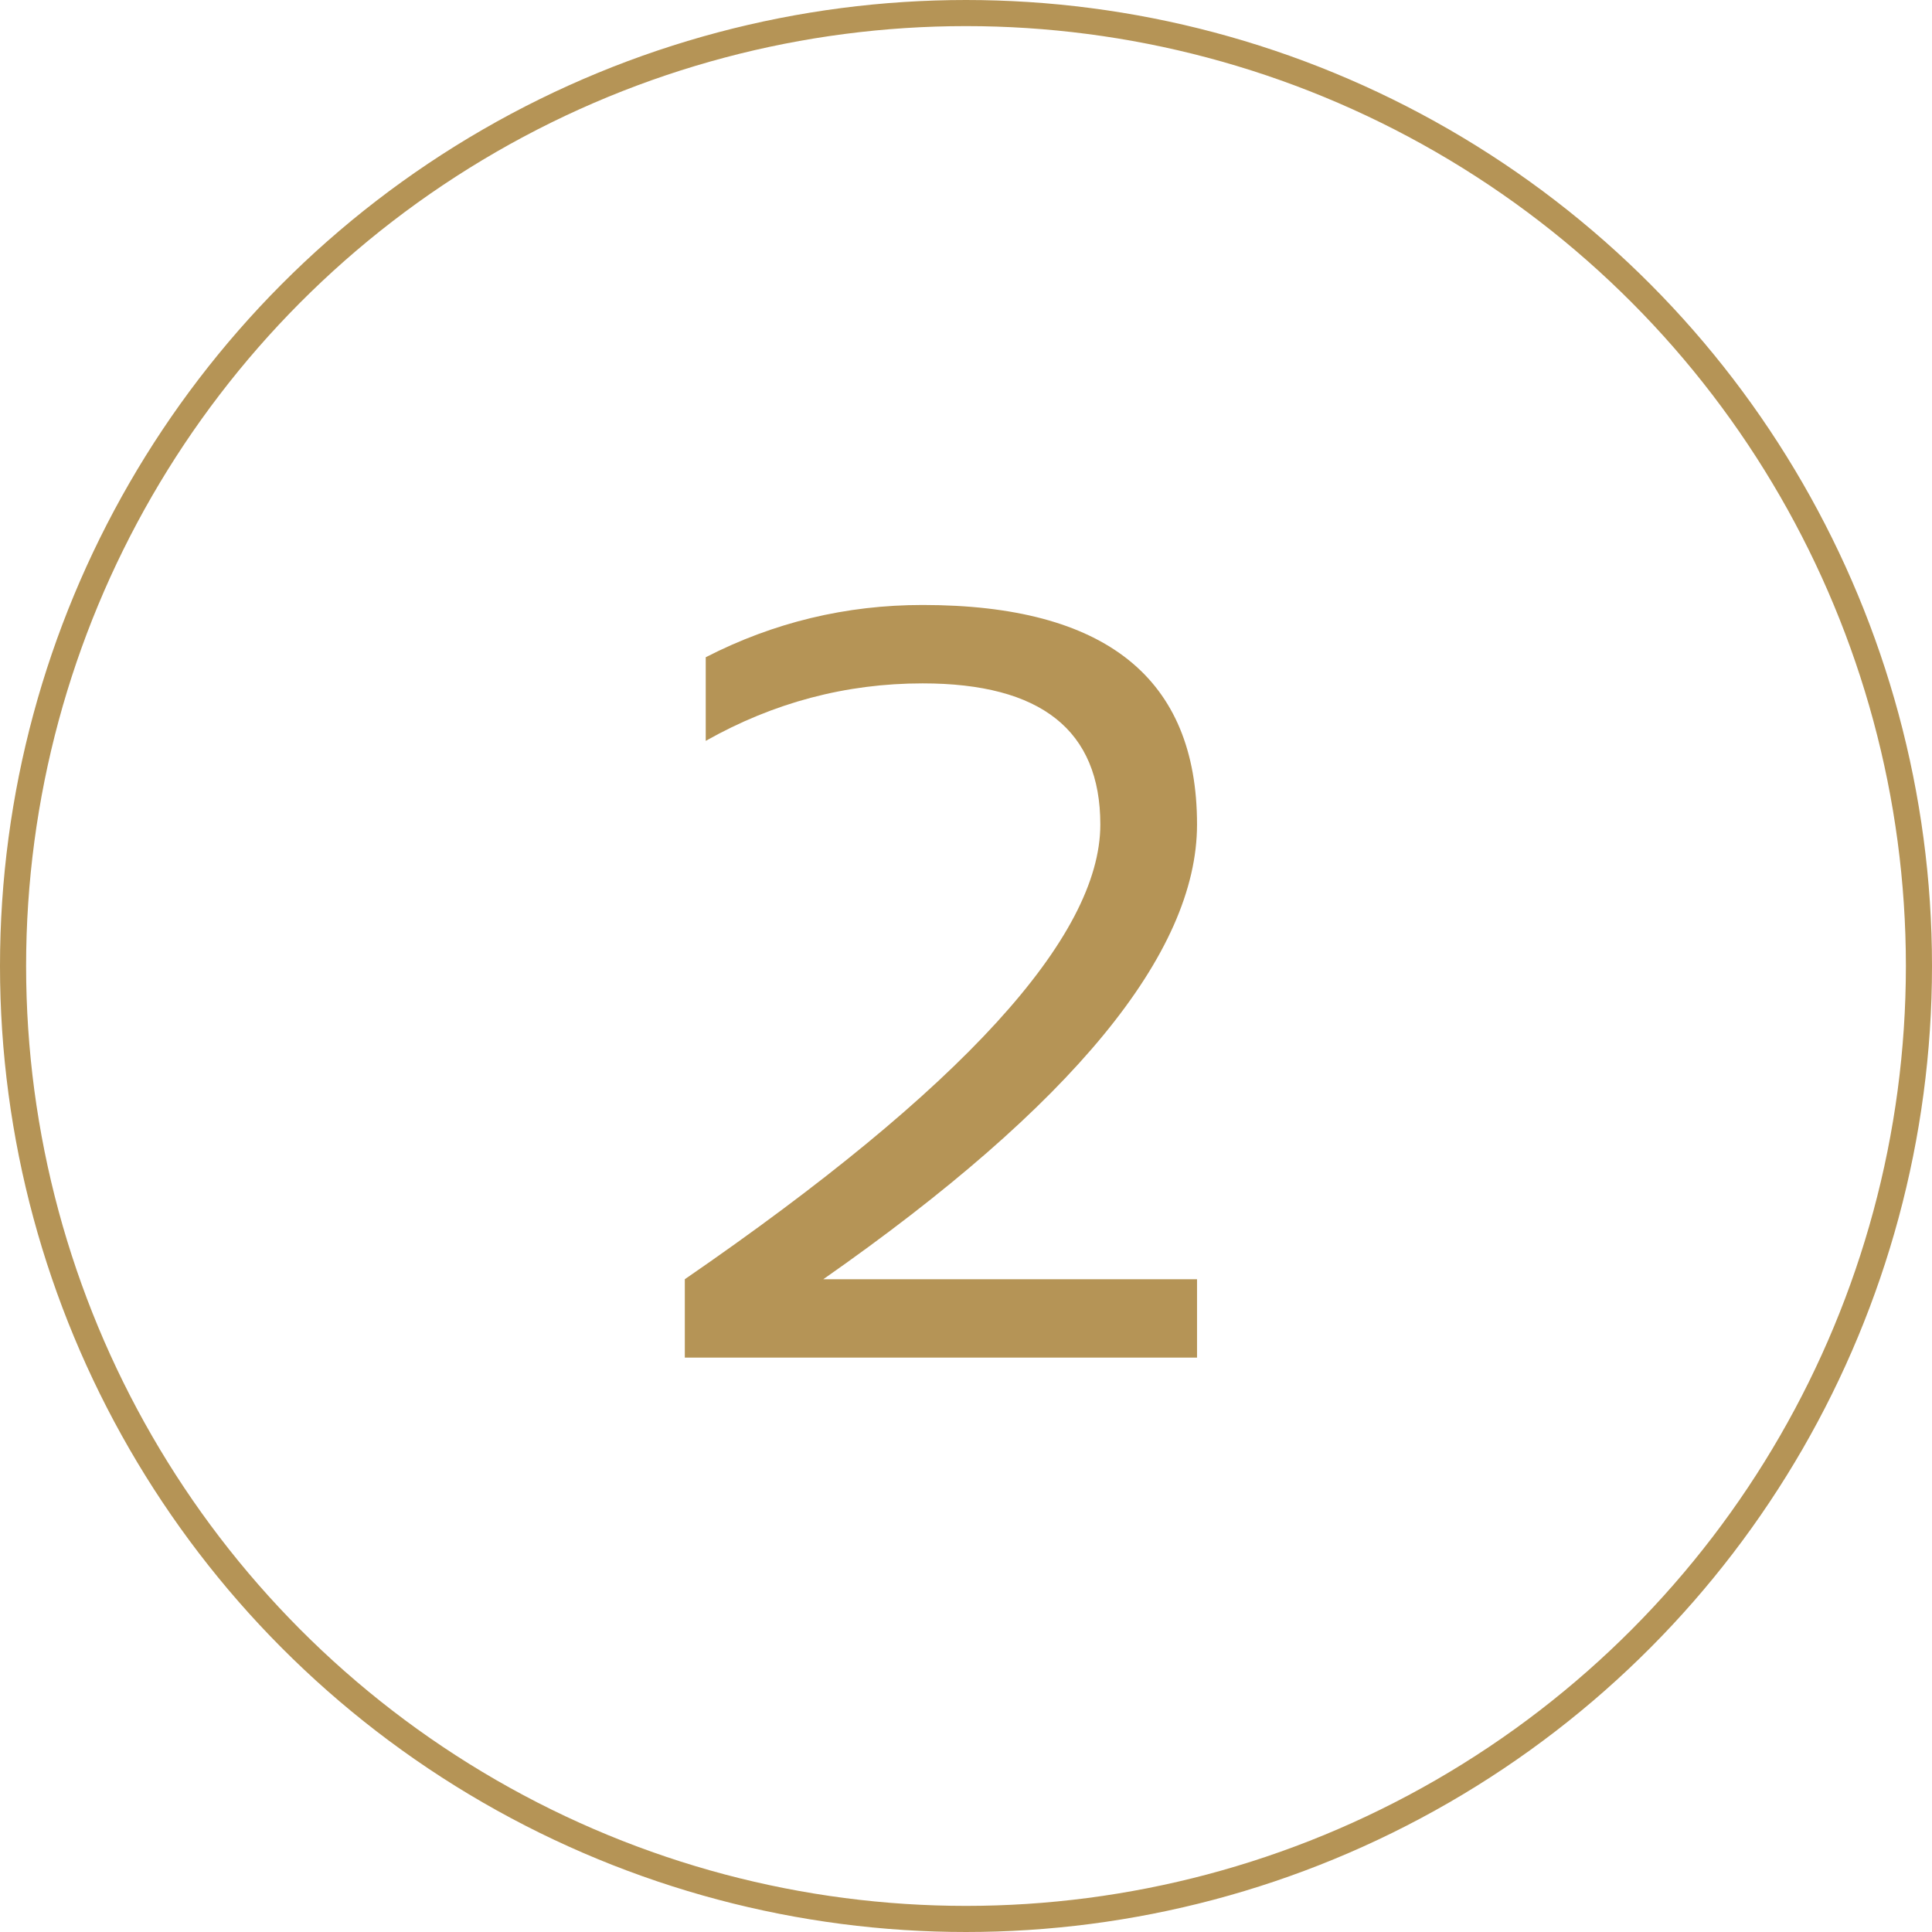
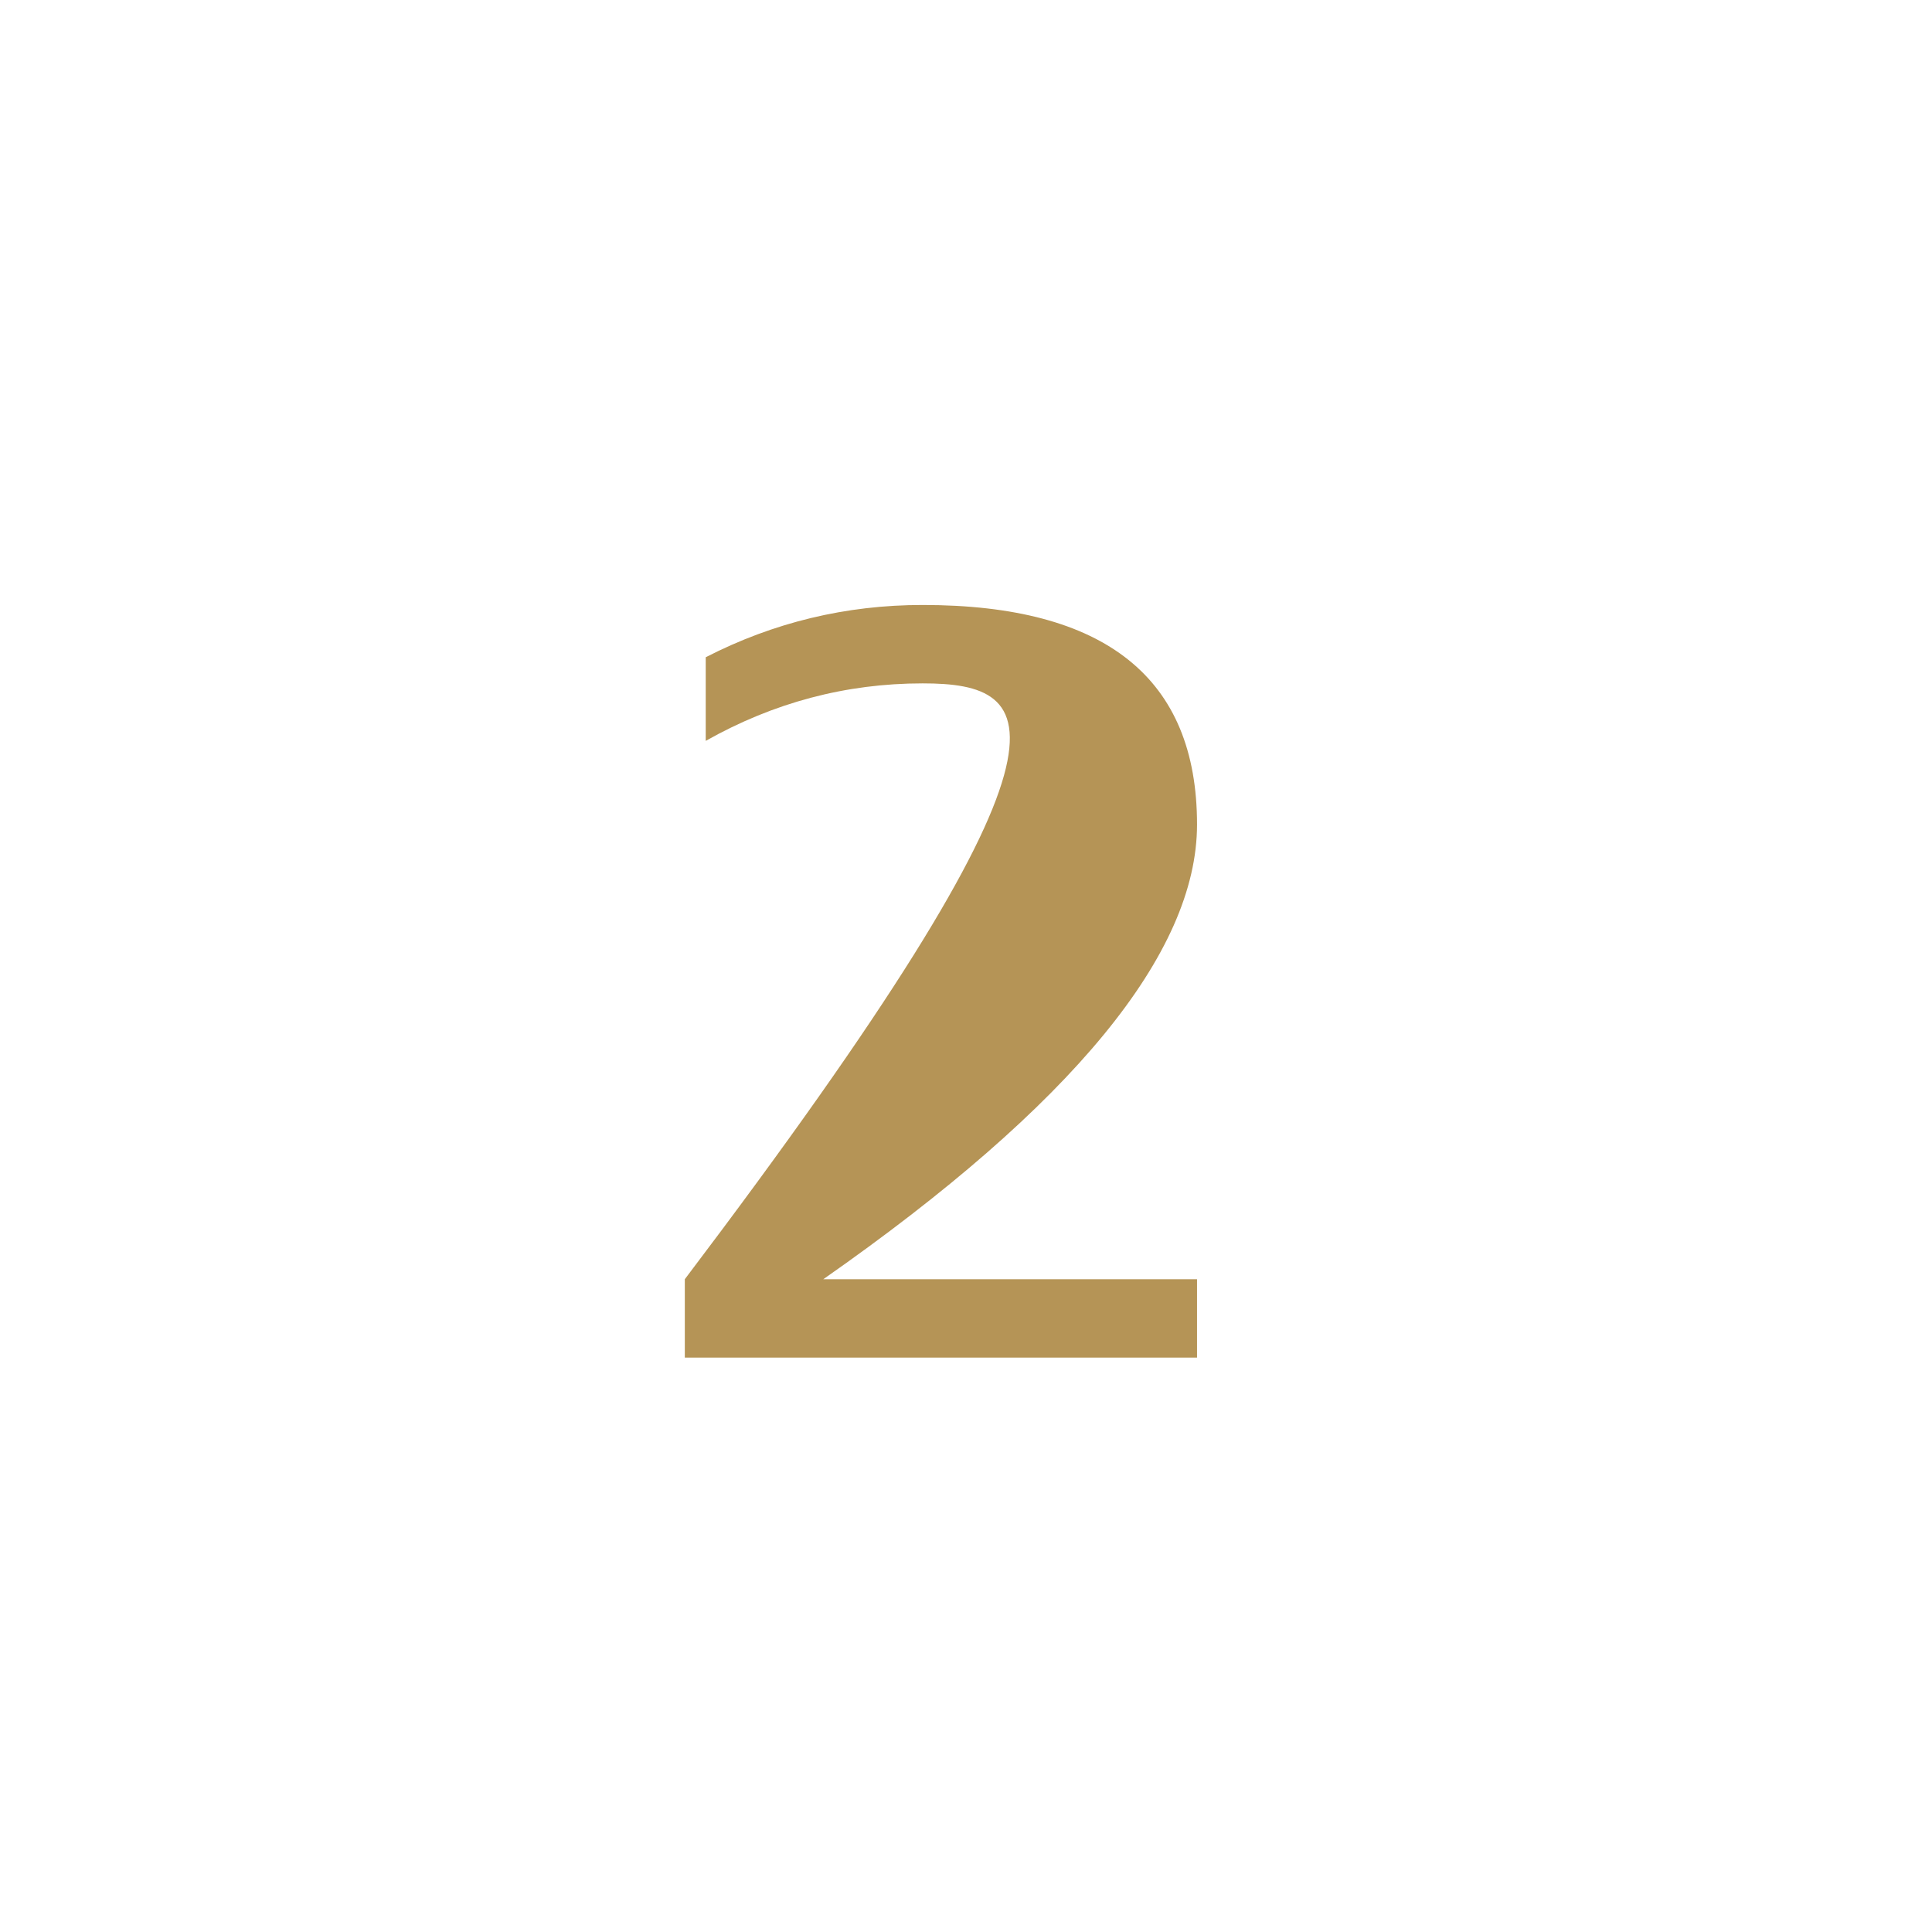
<svg xmlns="http://www.w3.org/2000/svg" width="74" height="74" viewBox="0 0 74 74" fill="none">
-   <path d="M26.23 52V48.997C36.84 41.697 42.145 35.891 42.145 31.58C42.145 27.977 39.877 26.175 35.339 26.175C32.403 26.175 29.633 26.909 27.031 28.377V25.174C29.633 23.839 32.403 23.172 35.339 23.172C42.346 23.172 45.849 25.975 45.849 31.58C45.849 36.518 41.078 42.324 31.535 48.997H45.849V52H26.23Z" fill="#B59456" />
-   <circle cx="37" cy="37" r="36.5" stroke="#B59456" />
+   <path d="M26.23 52V48.997C42.145 27.977 39.877 26.175 35.339 26.175C32.403 26.175 29.633 26.909 27.031 28.377V25.174C29.633 23.839 32.403 23.172 35.339 23.172C42.346 23.172 45.849 25.975 45.849 31.58C45.849 36.518 41.078 42.324 31.535 48.997H45.849V52H26.23Z" fill="#B59456" />
</svg>